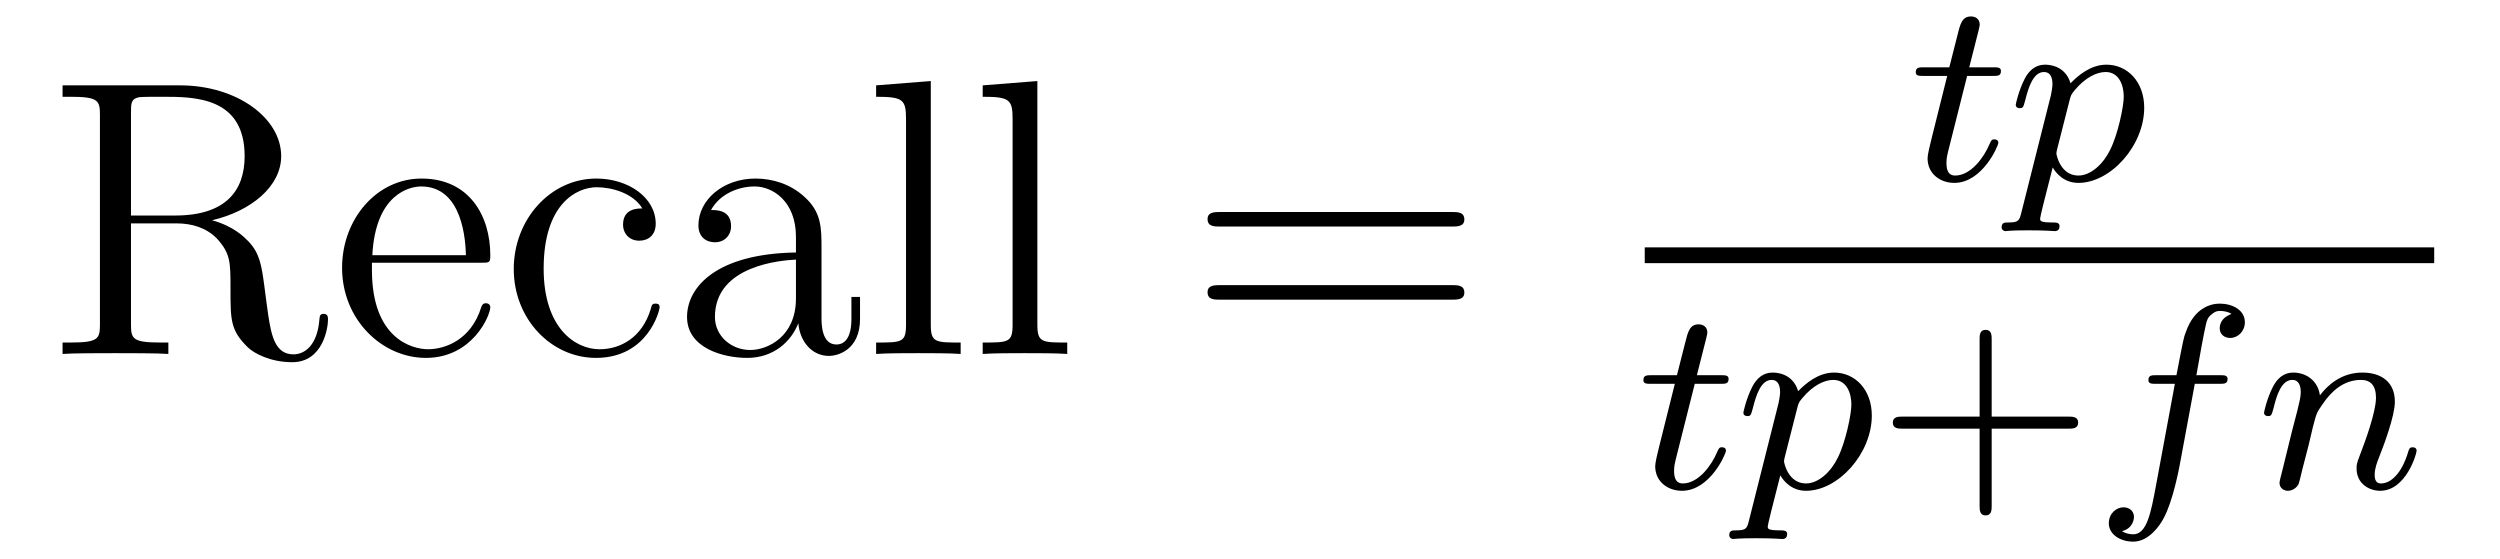
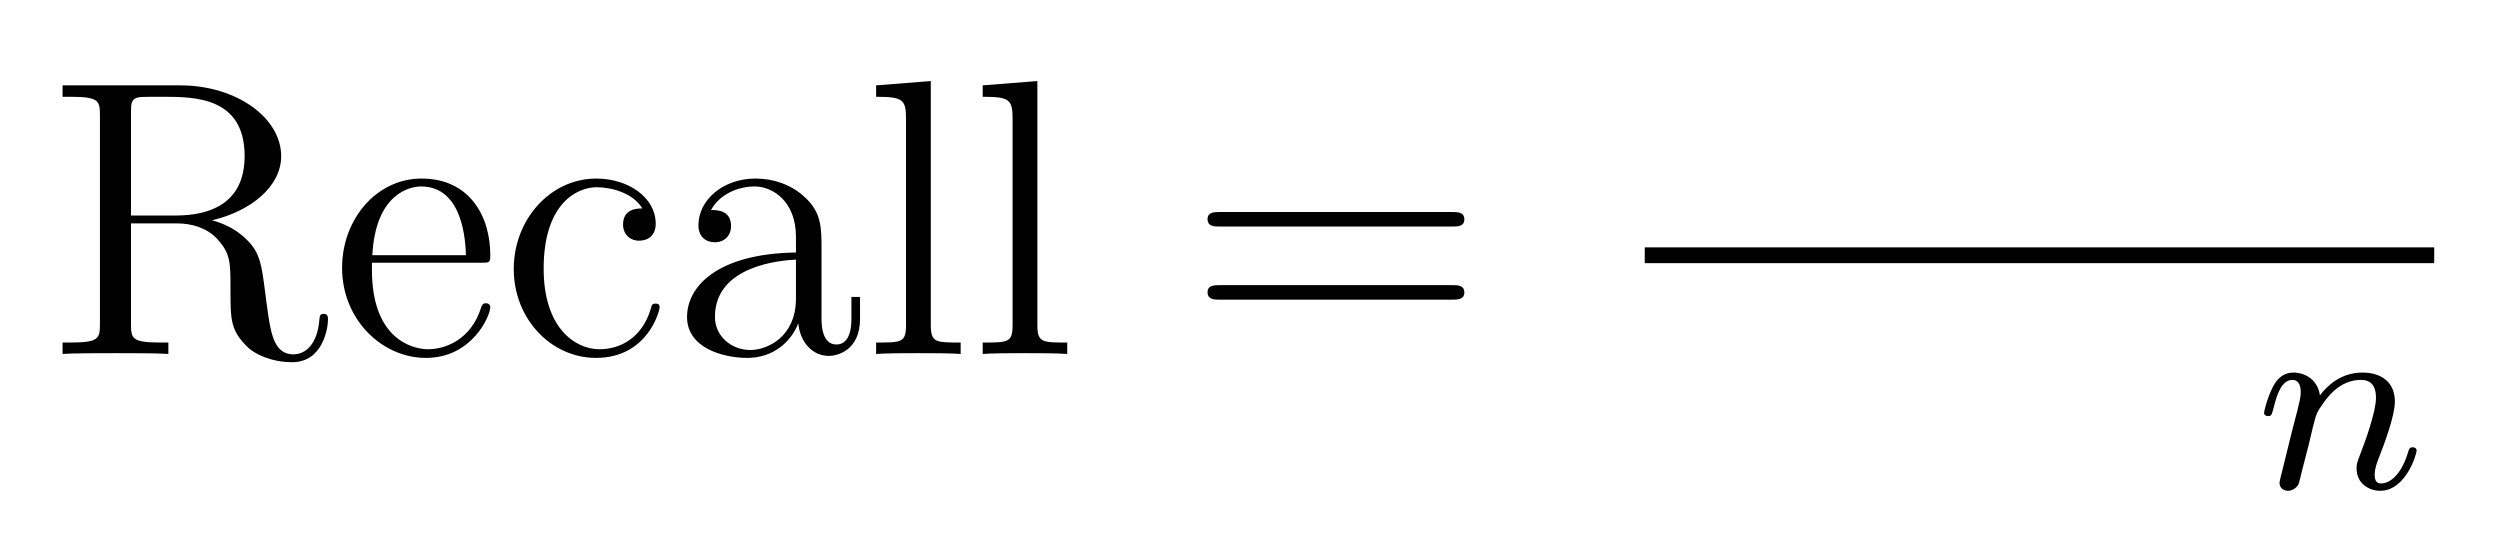
<svg xmlns="http://www.w3.org/2000/svg" version="1.1" width="76pt" height="17pt" viewBox="0 -17 76 17">
  <g id="page1">
    <g transform="matrix(1 0 0 -1 -127 648)">
      <path d="M133.445 658.304C134.628 658.579 135.548 659.332 135.548 660.253C135.548 661.413 134.198 662.405 132.476 662.405H128.902V662.058H129.141C130.002 662.058 130.038 661.938 130.038 661.496V655.148C130.038 654.706 130.002 654.587 129.141 654.587H128.902V654.24C129.177 654.264 130.157 654.264 130.504 654.264C130.851 654.264 131.843 654.264 132.118 654.24V654.587H131.879C131.018 654.587 130.982 654.706 130.982 655.148V658.209H132.369C132.835 658.209 133.277 658.077 133.6 657.742C134.007 657.288 134.007 657.037 134.007 656.212C134.007 655.268 134.007 654.957 134.532 654.443C134.712 654.264 135.214 653.989 135.883 653.989C136.816 653.989 136.971 655.029 136.971 655.28C136.971 655.352 136.971 655.459 136.84 655.459C136.72 655.459 136.72 655.387 136.708 655.268C136.648 654.551 136.302 654.228 135.919 654.228C135.369 654.228 135.25 654.79 135.154 655.423C135.142 655.507 135.07 656.021 135.034 656.32C134.951 656.918 134.903 657.3 134.544 657.671C134.413 657.802 134.102 658.125 133.445 658.304ZM132.321 658.448H130.982V661.58C130.982 661.855 130.982 661.998 131.233 662.046C131.341 662.058 131.699 662.058 131.938 662.058C132.907 662.058 134.437 662.058 134.437 660.253C134.437 659.213 133.875 658.448 132.321 658.448ZM141.618 657.013C141.881 657.013 141.905 657.013 141.905 657.241C141.905 658.448 141.26 659.572 139.813 659.572C138.451 659.572 137.399 658.34 137.399 656.858C137.399 655.28 138.618 654.12 139.945 654.12C141.367 654.12 141.905 655.412 141.905 655.662C141.905 655.734 141.846 655.782 141.774 655.782C141.678 655.782 141.654 655.722 141.63 655.662C141.32 654.658 140.519 654.383 140.016 654.383S138.307 654.718 138.307 656.786V657.013H141.618ZM138.319 657.241C138.415 659.117 139.467 659.332 139.801 659.332C141.081 659.332 141.152 657.647 141.164 657.241H138.319ZM146.527 658.663C146.384 658.663 145.941 658.663 145.941 658.173C145.941 657.886 146.145 657.683 146.432 657.683C146.706 657.683 146.934 657.85 146.934 658.197C146.934 658.998 146.097 659.572 145.129 659.572C143.73 659.572 142.618 658.328 142.618 656.822C142.618 655.292 143.766 654.12 145.117 654.12C146.694 654.12 147.053 655.555 147.053 655.662S146.97 655.77 146.934 655.77C146.826 655.77 146.814 655.734 146.778 655.591C146.515 654.742 145.87 654.383 145.224 654.383C144.495 654.383 143.527 655.017 143.527 656.834C143.527 658.818 144.543 659.308 145.14 659.308C145.595 659.308 146.252 659.129 146.527 658.663ZM151.974 657.432C151.974 658.077 151.974 658.555 151.448 659.022C151.03 659.404 150.492 659.572 149.966 659.572C148.985 659.572 148.232 658.926 148.232 658.149C148.232 657.802 148.459 657.635 148.734 657.635C149.021 657.635 149.224 657.838 149.224 658.125C149.224 658.615 148.794 658.615 148.615 658.615C148.89 659.117 149.464 659.332 149.942 659.332C150.492 659.332 151.197 658.878 151.197 657.802V657.324C148.794 657.288 147.886 656.284 147.886 655.364C147.886 654.419 148.985 654.12 149.715 654.12C150.504 654.12 151.042 654.599 151.269 655.173C151.317 654.611 151.687 654.18 152.201 654.18C152.452 654.18 153.145 654.348 153.145 655.304V655.973H152.883V655.304C152.883 654.622 152.596 654.527 152.428 654.527C151.974 654.527 151.974 655.16 151.974 655.34V657.432ZM151.197 655.926C151.197 654.754 150.324 654.36 149.81 654.36C149.224 654.36 148.734 654.79 148.734 655.364C148.734 656.942 150.767 657.085 151.197 657.109V655.926ZM155.296 662.536L153.634 662.405V662.058C154.447 662.058 154.543 661.974 154.543 661.388V655.125C154.543 654.587 154.411 654.587 153.634 654.587V654.24C153.969 654.264 154.555 654.264 154.913 654.264C155.272 654.264 155.87 654.264 156.204 654.24V654.587C155.439 654.587 155.296 654.587 155.296 655.125V662.536ZM158.536 662.536L156.874 662.405V662.058C157.687 662.058 157.783 661.974 157.783 661.388V655.125C157.783 654.587 157.651 654.587 156.874 654.587V654.24C157.209 654.264 157.795 654.264 158.153 654.264C158.512 654.264 159.11 654.264 159.444 654.24V654.587C158.679 654.587 158.536 654.587 158.536 655.125V662.536Z" />
      <path d="M171.134 658.113C171.301 658.113 171.516 658.113 171.516 658.328C171.516 658.555 171.313 658.555 171.134 658.555H164.093C163.925 658.555 163.71 658.555 163.71 658.34C163.71 658.113 163.913 658.113 164.093 658.113H171.134ZM171.134 655.89C171.301 655.89 171.516 655.89 171.516 656.105C171.516 656.332 171.313 656.332 171.134 656.332H164.093C163.925 656.332 163.71 656.332 163.71 656.117C163.71 655.89 163.913 655.89 164.093 655.89H171.134Z" />
-       <path d="M186.801 662.692H187.582C187.733 662.692 187.829 662.692 187.829 662.843C187.829 662.954 187.725 662.954 187.59 662.954H186.865L187.152 664.086C187.183 664.205 187.183 664.245 187.183 664.253C187.183 664.421 187.056 664.5 186.921 664.5C186.65 664.5 186.594 664.285 186.506 663.927L186.259 662.954H185.494C185.343 662.954 185.239 662.954 185.239 662.803C185.239 662.692 185.343 662.692 185.478 662.692H186.195L185.717 660.779C185.669 660.58 185.598 660.301 185.598 660.189C185.598 659.711 185.988 659.44 186.411 659.44C187.263 659.44 187.749 660.564 187.749 660.659C187.749 660.747 187.677 660.763 187.63 660.763C187.542 660.763 187.534 660.731 187.478 660.612C187.319 660.229 186.921 659.663 186.434 659.663C186.267 659.663 186.172 659.775 186.172 660.038C186.172 660.189 186.195 660.277 186.219 660.381L186.801 662.692ZM188.454 658.556C188.391 658.301 188.375 658.237 188.056 658.237C187.944 658.237 187.849 658.237 187.849 658.086C187.849 658.014 187.921 657.974 187.96 657.974C188.04 657.974 188.072 657.998 188.661 657.998C189.235 657.998 189.402 657.974 189.458 657.974C189.49 657.974 189.61 657.974 189.61 658.126C189.61 658.237 189.498 658.237 189.402 658.237C189.02 658.237 189.02 658.285 189.02 658.357C189.02 658.413 189.163 658.978 189.402 659.91C189.506 659.727 189.753 659.44 190.183 659.44C191.164 659.44 192.184 660.572 192.184 661.727C192.184 662.516 191.673 663.034 191.036 663.034C190.558 663.034 190.176 662.707 189.944 662.468C189.777 663.034 189.243 663.034 189.163 663.034C188.877 663.034 188.677 662.851 188.55 662.604C188.367 662.245 188.279 661.839 188.279 661.815C188.279 661.743 188.335 661.711 188.398 661.711C188.502 661.711 188.51 661.743 188.566 661.95C188.669 662.357 188.813 662.811 189.14 662.811C189.339 662.811 189.395 662.628 189.395 662.437C189.395 662.357 189.363 662.166 189.347 662.102L188.454 658.556ZM189.921 661.974C189.96 662.11 189.96 662.126 190.08 662.269C190.383 662.628 190.725 662.811 191.012 662.811C191.411 662.811 191.562 662.421 191.562 662.062C191.562 661.767 191.386 660.914 191.148 660.444C190.941 660.014 190.558 659.663 190.183 659.663C189.642 659.663 189.514 660.285 189.514 660.341C189.514 660.357 189.53 660.444 189.538 660.468L189.921 661.974Z" />
      <path d="M177 657H201V657.48H177" />
-       <path d="M178.521 653.332H179.302C179.453 653.332 179.549 653.332 179.549 653.483C179.549 653.594 179.445 653.594 179.31 653.594H178.585L178.872 654.726C178.903 654.845 178.903 654.885 178.903 654.893C178.903 655.061 178.776 655.14 178.641 655.14C178.37 655.14 178.314 654.925 178.226 654.567L177.979 653.594H177.214C177.063 653.594 176.959 653.594 176.959 653.443C176.959 653.332 177.063 653.332 177.198 653.332H177.915L177.437 651.419C177.389 651.22 177.318 650.941 177.318 650.829C177.318 650.351 177.708 650.08 178.131 650.08C178.983 650.08 179.469 651.204 179.469 651.299C179.469 651.387 179.397 651.403 179.35 651.403C179.262 651.403 179.254 651.371 179.198 651.252C179.039 650.869 178.641 650.303 178.154 650.303C177.987 650.303 177.892 650.415 177.892 650.678C177.892 650.829 177.915 650.917 177.939 651.021L178.521 653.332ZM180.174 649.196C180.111 648.941 180.095 648.877 179.776 648.877C179.664 648.877 179.569 648.877 179.569 648.726C179.569 648.654 179.641 648.614 179.68 648.614C179.76 648.614 179.792 648.638 180.381 648.638C180.955 648.638 181.122 648.614 181.178 648.614C181.21 648.614 181.33 648.614 181.33 648.766C181.33 648.877 181.218 648.877 181.122 648.877C180.74 648.877 180.74 648.925 180.74 648.997C180.74 649.053 180.883 649.618 181.122 650.55C181.226 650.367 181.473 650.08 181.903 650.08C182.884 650.08 183.903 651.212 183.903 652.367C183.903 653.156 183.393 653.674 182.756 653.674C182.278 653.674 181.896 653.347 181.664 653.108C181.497 653.674 180.963 653.674 180.883 653.674C180.597 653.674 180.397 653.491 180.27 653.244C180.087 652.885 179.999 652.479 179.999 652.455C179.999 652.383 180.055 652.351 180.118 652.351C180.222 652.351 180.23 652.383 180.286 652.59C180.389 652.997 180.533 653.451 180.86 653.451C181.059 653.451 181.115 653.268 181.115 653.077C181.115 652.997 181.083 652.806 181.067 652.742L180.174 649.196ZM181.641 652.614C181.68 652.75 181.68 652.766 181.8 652.909C182.103 653.268 182.445 653.451 182.732 653.451C183.131 653.451 183.282 653.061 183.282 652.702C183.282 652.407 183.106 651.554 182.868 651.084C182.661 650.654 182.278 650.303 181.903 650.303C181.362 650.303 181.234 650.925 181.234 650.981C181.234 650.997 181.25 651.084 181.258 651.108L181.641 652.614Z" />
-       <path d="M187.547 651.969H189.889C190.001 651.969 190.176 651.969 190.176 652.152C190.176 652.335 190.001 652.335 189.889 652.335H187.547V654.686C187.547 654.798 187.547 654.973 187.363 654.973S187.18 654.798 187.18 654.686V652.335H184.829C184.718 652.335 184.542 652.335 184.542 652.152C184.542 651.969 184.718 651.969 184.829 651.969H187.18V649.618C187.18 649.507 187.18 649.331 187.363 649.331S187.547 649.507 187.547 649.618V651.969Z" />
-       <path d="M193.722 653.332H194.462C194.622 653.332 194.718 653.332 194.718 653.483C194.718 653.594 194.615 653.594 194.479 653.594H193.77C193.897 654.312 193.978 654.766 194.057 655.124C194.088 655.26 194.112 655.347 194.232 655.443C194.335 655.531 194.399 655.547 194.488 655.547C194.606 655.547 194.734 655.523 194.838 655.459C194.797 655.443 194.75 655.419 194.71 655.395C194.574 655.323 194.479 655.18 194.479 655.021C194.479 654.837 194.622 654.726 194.797 654.726C195.029 654.726 195.244 654.925 195.244 655.204C195.244 655.578 194.862 655.77 194.479 655.77C194.208 655.77 193.706 655.642 193.451 654.909C193.38 654.726 193.38 654.71 193.164 653.594H192.566C192.407 653.594 192.312 653.594 192.312 653.443C192.312 653.332 192.415 653.332 192.551 653.332H193.116L192.542 650.24C192.391 649.435 192.271 648.757 191.85 648.757C191.826 648.757 191.658 648.757 191.507 648.853C191.873 648.941 191.873 649.276 191.873 649.283C191.873 649.467 191.73 649.578 191.555 649.578C191.34 649.578 191.108 649.395 191.108 649.092C191.108 648.757 191.451 648.534 191.85 648.534C192.336 648.534 192.67 649.044 192.774 649.244C193.061 649.77 193.244 650.766 193.26 650.845L193.722 653.332Z" />
      <path d="M197.182 651.467C197.206 651.586 197.286 651.889 197.31 652.009C197.422 652.439 197.422 652.447 197.604 652.71C197.867 653.1 198.241 653.451 198.775 653.451C199.062 653.451 199.23 653.284 199.23 652.909C199.23 652.471 198.895 651.562 198.744 651.172C198.64 650.909 198.64 650.861 198.64 650.757C198.64 650.303 199.014 650.08 199.357 650.08C200.138 650.08 200.465 651.196 200.465 651.299C200.465 651.379 200.401 651.403 200.346 651.403C200.25 651.403 200.234 651.347 200.21 651.267C200.018 650.614 199.684 650.303 199.381 650.303C199.254 650.303 199.19 650.383 199.19 650.566C199.19 650.75 199.254 650.925 199.333 651.124C199.453 651.427 199.804 652.343 199.804 652.79C199.804 653.387 199.39 653.674 198.816 653.674C198.17 653.674 197.755 653.284 197.525 652.981C197.468 653.419 197.118 653.674 196.711 653.674C196.424 653.674 196.225 653.491 196.098 653.244C195.907 652.869 195.827 652.471 195.827 652.455C195.827 652.383 195.883 652.351 195.947 652.351C196.05 652.351 196.058 652.383 196.115 652.59C196.21 652.981 196.354 653.451 196.688 653.451C196.895 653.451 196.943 653.252 196.943 653.077C196.943 652.933 196.903 652.782 196.84 652.519C196.823 652.455 196.704 651.985 196.672 651.873L196.378 650.678C196.345 650.558 196.297 650.359 196.297 650.327C196.297 650.144 196.448 650.08 196.553 650.08C196.696 650.08 196.816 650.176 196.871 650.272C196.895 650.319 196.958 650.59 196.998 650.757L197.182 651.467Z" />
    </g>
  </g>
</svg>